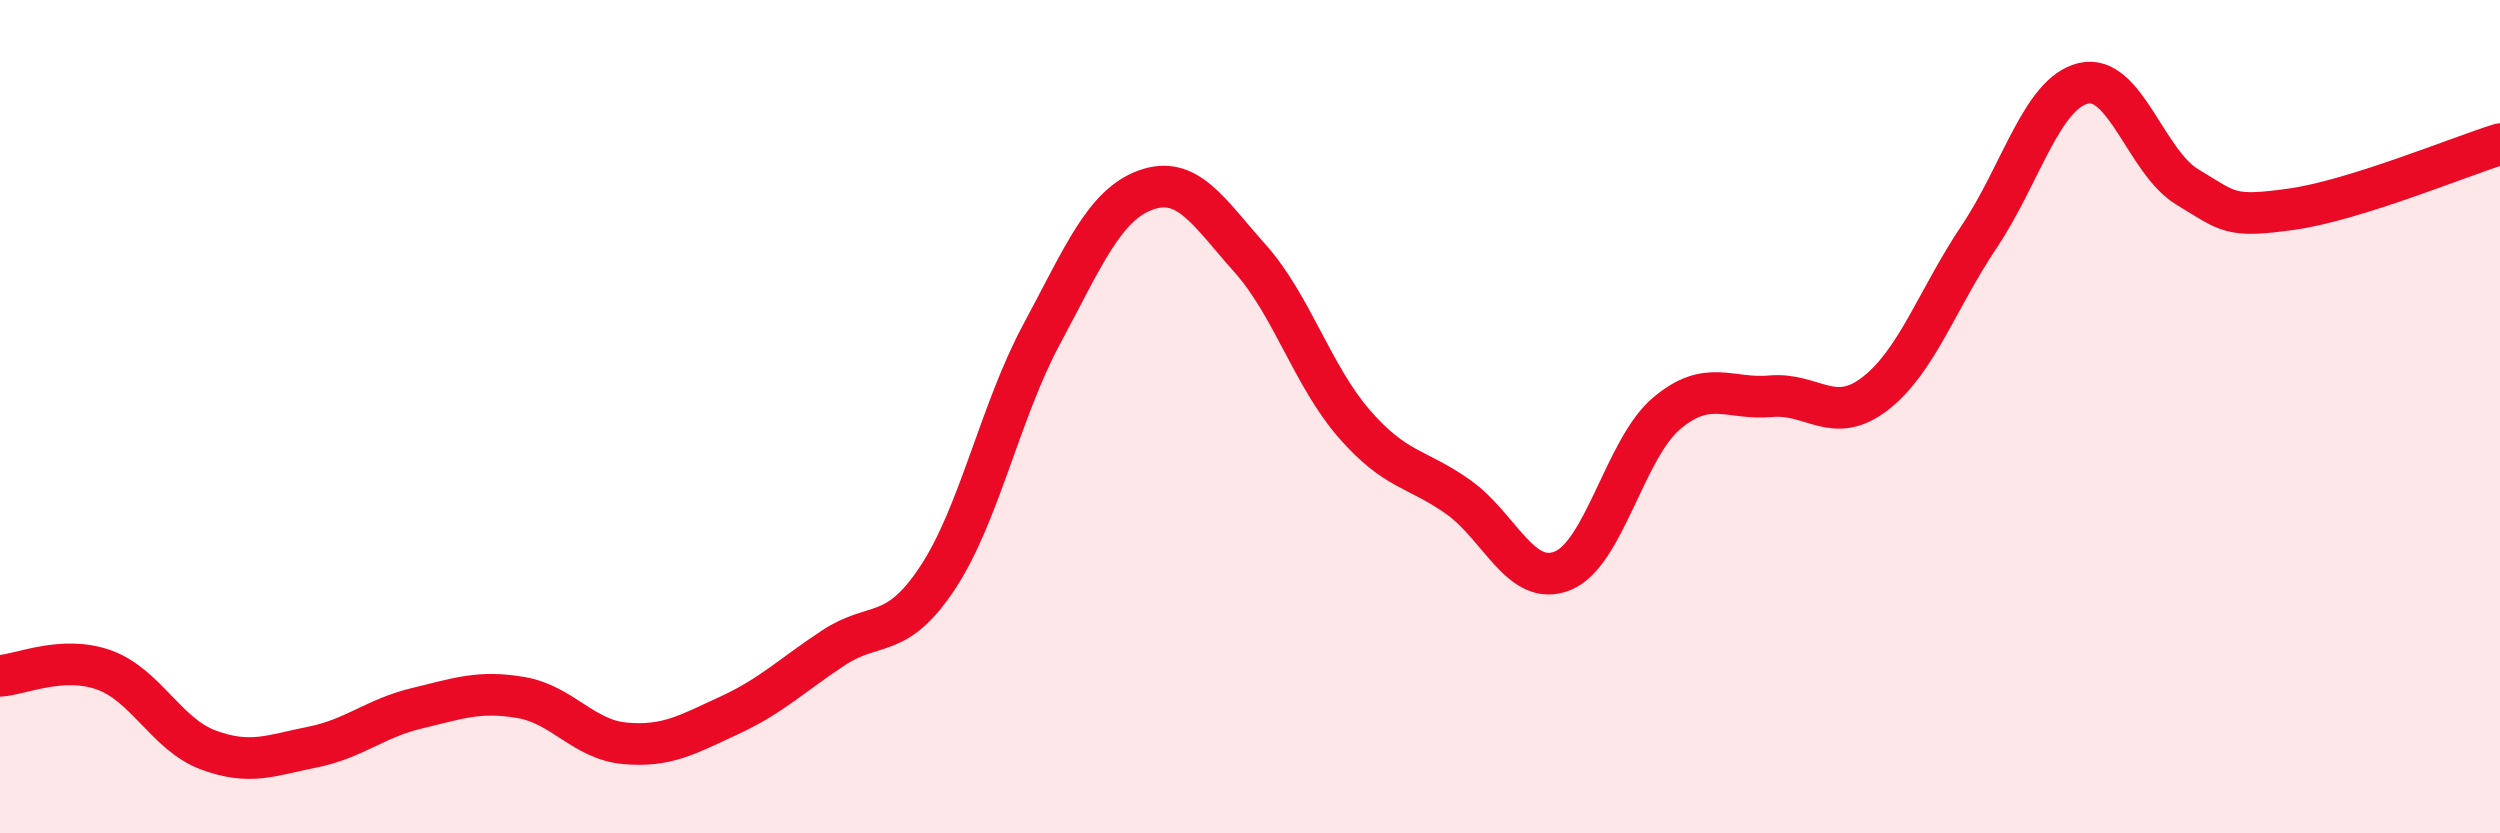
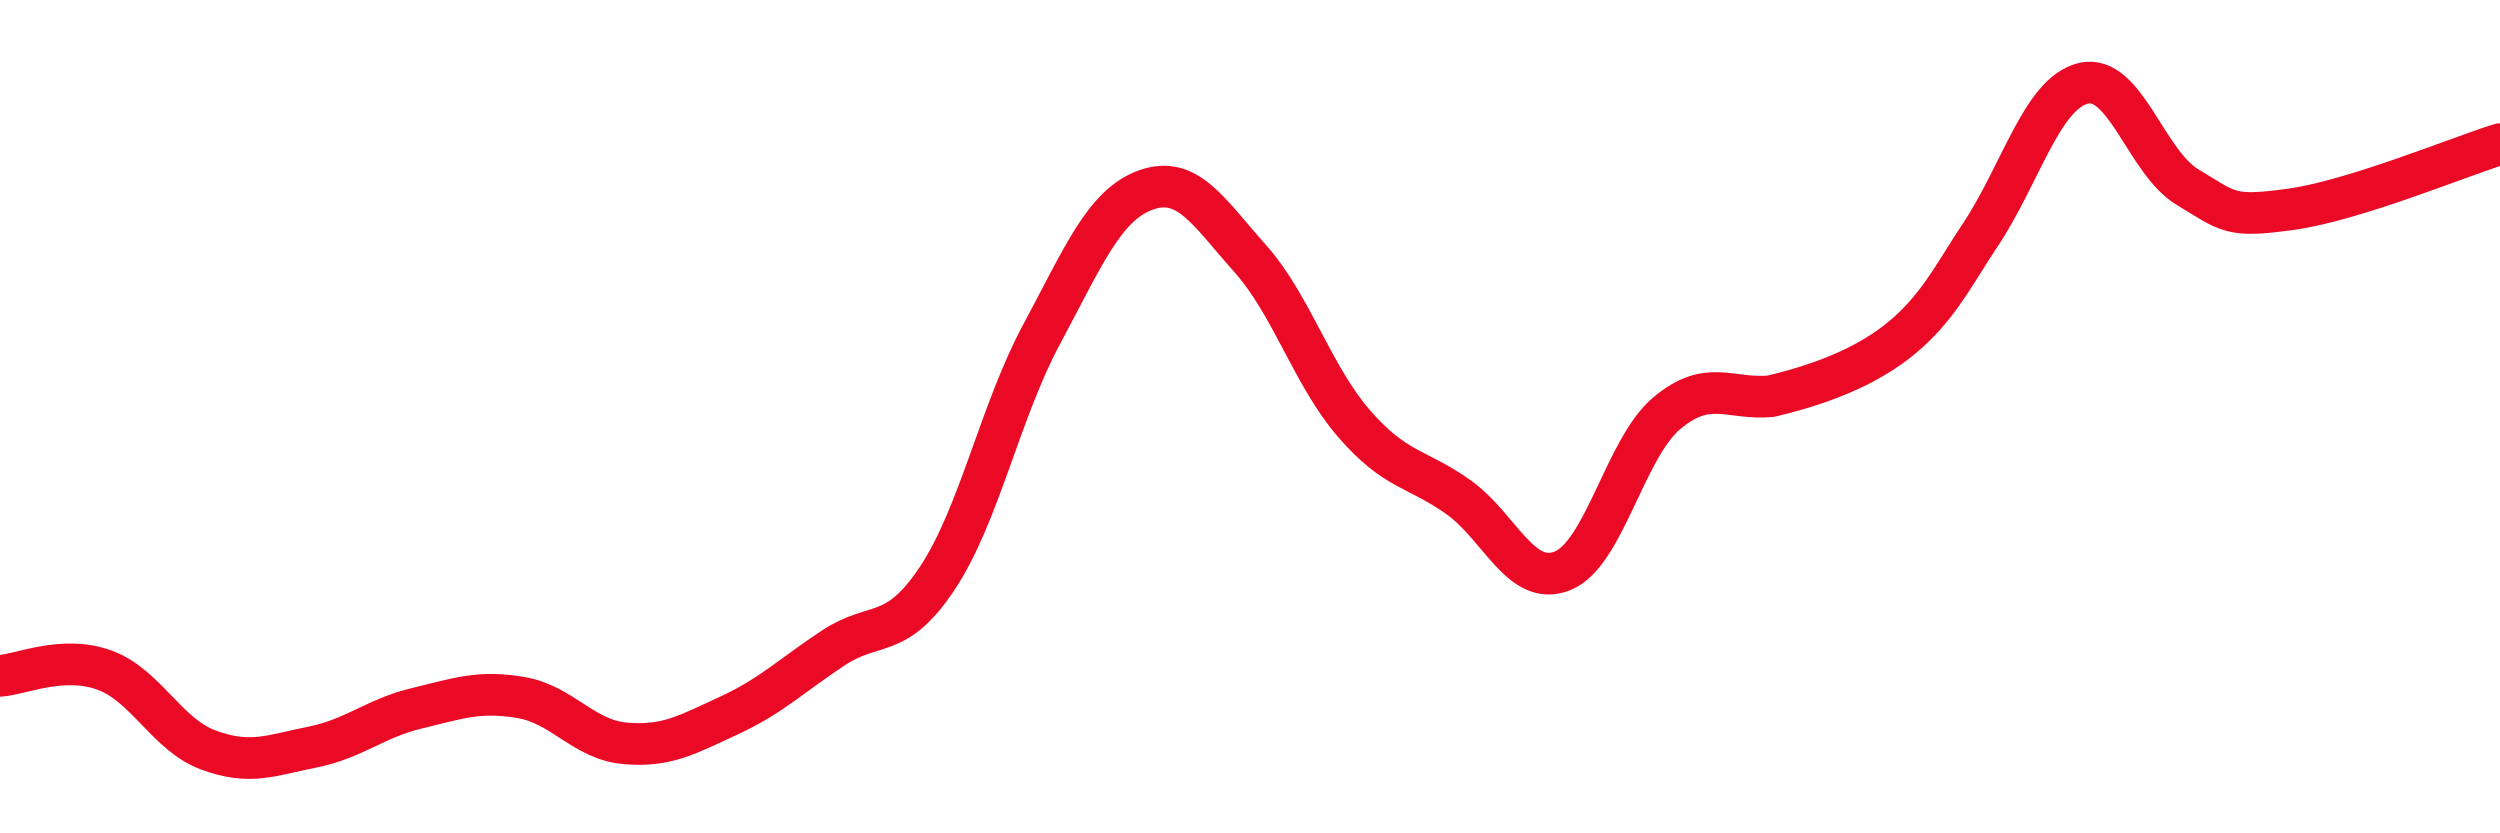
<svg xmlns="http://www.w3.org/2000/svg" width="60" height="20" viewBox="0 0 60 20">
-   <path d="M 0,16.22 C 0.5,16.19 1.5,15.72 2.5,16.08 C 3.5,16.44 4,17.63 5,18 C 6,18.37 6.5,18.13 7.5,17.93 C 8.5,17.73 9,17.24 10,17 C 11,16.76 11.5,16.57 12.5,16.74 C 13.5,16.91 14,17.75 15,17.84 C 16,17.93 16.5,17.63 17.5,17.17 C 18.5,16.71 19,16.21 20,15.55 C 21,14.89 21.5,15.38 22.5,13.87 C 23.5,12.36 24,9.88 25,8.02 C 26,6.16 26.5,4.92 27.5,4.56 C 28.5,4.2 29,5.08 30,6.2 C 31,7.32 31.5,9.02 32.5,10.17 C 33.5,11.32 34,11.22 35,11.93 C 36,12.64 36.5,14.1 37.5,13.7 C 38.5,13.3 39,10.76 40,9.92 C 41,9.08 41.5,9.6 42.5,9.51 C 43.5,9.42 44,10.22 45,9.45 C 46,8.68 46.5,7.17 47.5,5.68 C 48.5,4.19 49,2.24 50,2 C 51,1.76 51.5,3.89 52.5,4.49 C 53.5,5.09 53.5,5.23 55,5.02 C 56.5,4.81 59,3.77 60,3.46L60 20L0 20Z" fill="#EB0A25" opacity="0.1" stroke-linecap="round" stroke-linejoin="round" />
-   <path d="M 0,16.22 C 0.5,16.19 1.5,15.72 2.5,16.08 C 3.5,16.44 4,17.63 5,18 C 6,18.37 6.5,18.13 7.5,17.93 C 8.5,17.73 9,17.24 10,17 C 11,16.76 11.5,16.57 12.5,16.74 C 13.5,16.91 14,17.75 15,17.84 C 16,17.93 16.5,17.63 17.5,17.17 C 18.5,16.71 19,16.21 20,15.55 C 21,14.89 21.5,15.38 22.5,13.87 C 23.5,12.36 24,9.88 25,8.02 C 26,6.16 26.5,4.92 27.5,4.56 C 28.5,4.2 29,5.08 30,6.2 C 31,7.32 31.5,9.02 32.5,10.17 C 33.5,11.32 34,11.22 35,11.93 C 36,12.64 36.5,14.1 37.5,13.7 C 38.5,13.3 39,10.76 40,9.92 C 41,9.08 41.5,9.6 42.5,9.51 C 43.5,9.42 44,10.22 45,9.45 C 46,8.68 46.5,7.17 47.5,5.68 C 48.5,4.19 49,2.24 50,2 C 51,1.76 51.5,3.89 52.5,4.49 C 53.5,5.09 53.5,5.23 55,5.02 C 56.5,4.81 59,3.77 60,3.46" stroke="#EB0A25" stroke-width="1" fill="none" stroke-linecap="round" stroke-linejoin="round" />
+   <path d="M 0,16.22 C 0.5,16.19 1.5,15.72 2.5,16.08 C 3.5,16.44 4,17.63 5,18 C 6,18.37 6.5,18.13 7.5,17.93 C 8.5,17.73 9,17.24 10,17 C 11,16.76 11.5,16.57 12.5,16.74 C 13.5,16.91 14,17.75 15,17.84 C 16,17.93 16.5,17.63 17.5,17.17 C 18.5,16.71 19,16.21 20,15.55 C 21,14.89 21.5,15.38 22.5,13.87 C 23.5,12.36 24,9.88 25,8.02 C 26,6.16 26.5,4.92 27.5,4.56 C 28.5,4.2 29,5.08 30,6.2 C 31,7.32 31.5,9.02 32.5,10.17 C 33.5,11.32 34,11.22 35,11.93 C 36,12.64 36.5,14.1 37.5,13.7 C 38.5,13.3 39,10.76 40,9.92 C 41,9.08 41.5,9.6 42.5,9.51 C 46,8.68 46.5,7.17 47.5,5.68 C 48.5,4.19 49,2.24 50,2 C 51,1.76 51.5,3.89 52.5,4.49 C 53.5,5.09 53.5,5.23 55,5.02 C 56.5,4.81 59,3.77 60,3.46" stroke="#EB0A25" stroke-width="1" fill="none" stroke-linecap="round" stroke-linejoin="round" />
</svg>